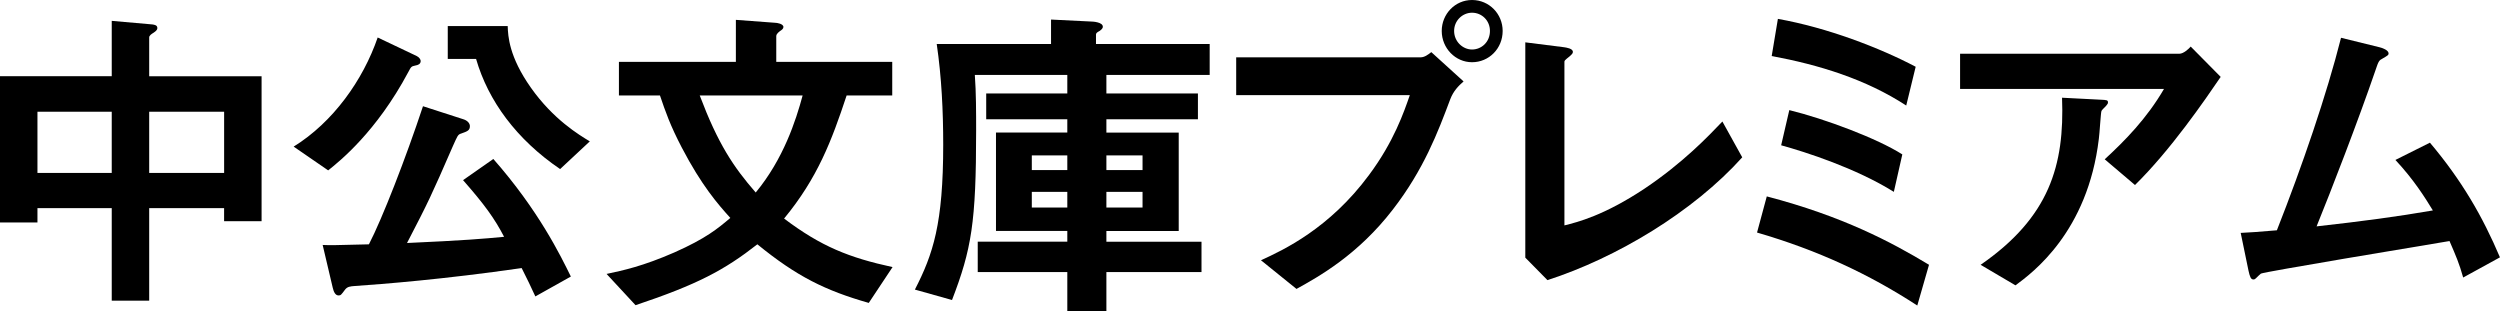
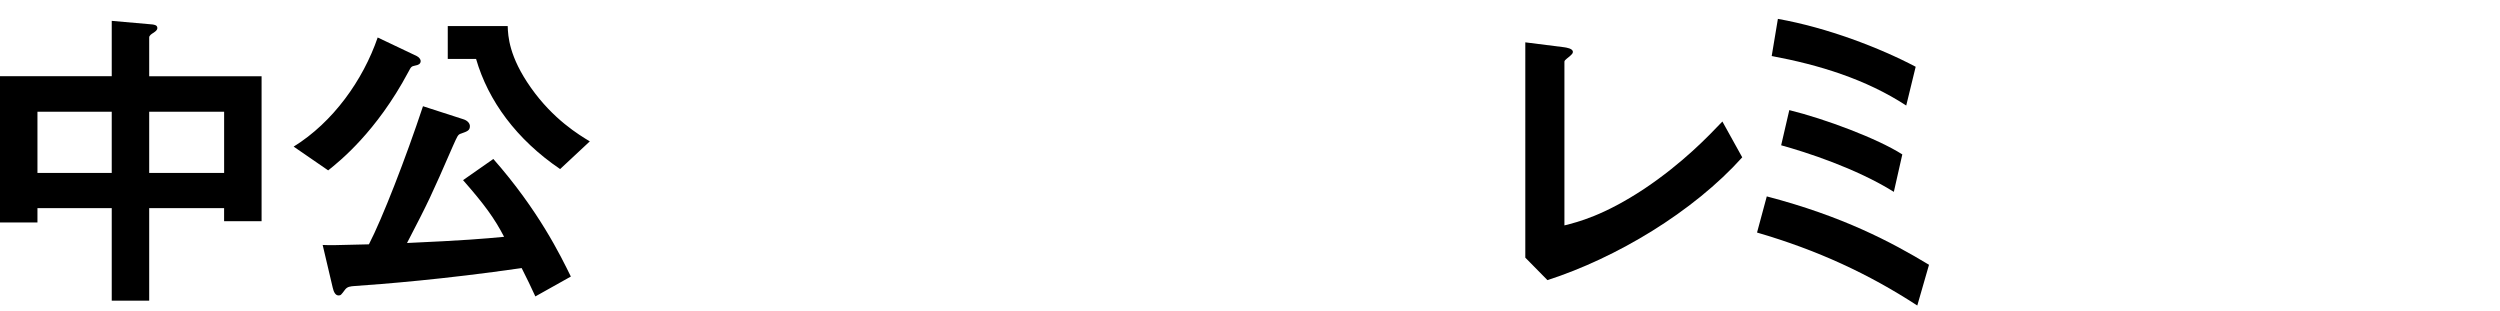
<svg xmlns="http://www.w3.org/2000/svg" version="1.1" id="レイヤー_1" x="0px" y="0px" width="92.047px" height="11.453px" viewBox="0 0 92.047 11.453" style="enable-background:new 0 0 92.047 11.453;" xml:space="preserve">
  <g>
    <g>
      <path d="M8.251,8.144v-0.48H5.493v3.406H4.114V7.664H1.379v0.528H0V2.806h4.114V0.768l1.499,0.132    c0.072,0.012,0.18,0.024,0.18,0.132c0,0.084-0.084,0.132-0.132,0.168c-0.096,0.06-0.168,0.108-0.168,0.18v1.427h4.138v5.337H8.251    z M4.114,4.114H1.379v2.254h2.735V4.114z M8.251,4.114H5.493v2.254h2.759V4.114z" />
      <path d="M15.298,2.411c-0.156,0.036-0.156,0.036-0.264,0.24c-1.176,2.207-2.531,3.286-2.951,3.622l-1.271-0.875    c1.451-0.899,2.554-2.447,3.094-4.018l1.439,0.684c0.096,0.048,0.144,0.132,0.144,0.18C15.49,2.363,15.382,2.398,15.298,2.411z     M19.711,10.914c-0.18-0.396-0.288-0.612-0.504-1.044c-2.914,0.42-5.109,0.588-6.141,0.66c-0.167,0.012-0.276,0.023-0.36,0.132    c-0.144,0.191-0.156,0.216-0.24,0.216c-0.12,0-0.18-0.132-0.216-0.288L11.88,9.019c0.264,0.012,0.408,0.012,1.703-0.023    c0.492-0.948,1.355-3.167,1.991-5.085l1.487,0.48c0.156,0.048,0.24,0.156,0.24,0.252c0,0.156-0.084,0.191-0.324,0.275    c-0.12,0.036-0.132,0.084-0.3,0.456c-0.804,1.847-0.9,2.051-1.691,3.573c2.123-0.096,2.807-0.155,3.574-0.228    c-0.348-0.671-0.72-1.187-1.511-2.086l1.115-0.78c1.667,1.895,2.471,3.55,2.854,4.329L19.711,10.914z M20.623,6.225    c-1.607-1.091-2.651-2.519-3.094-4.054h-1.043V0.959h2.207c0.012,0.372,0.048,1.127,0.852,2.267    c0.828,1.175,1.775,1.739,2.171,1.979L20.623,6.225z" />
-       <path d="M31.987,11.153c-1.595-0.455-2.65-0.972-4.102-2.158c-1.211,0.947-2.195,1.475-4.485,2.242l-1.067-1.151    c0.624-0.132,1.343-0.288,2.495-0.791c1.163-0.516,1.595-0.876,2.062-1.271c-0.456-0.504-1.055-1.188-1.787-2.59    c-0.432-0.828-0.6-1.319-0.804-1.919h-1.511V2.279h4.306V0.731l1.451,0.108c0.06,0,0.3,0.036,0.3,0.156    c0,0.06-0.06,0.108-0.12,0.144c-0.024,0.024-0.144,0.096-0.144,0.192v0.948h4.27v1.235h-1.679    c-0.552,1.667-1.067,3.034-2.303,4.533c1.367,1.032,2.399,1.439,3.994,1.787L31.987,11.153z M25.763,3.514    c0.671,1.775,1.235,2.626,2.062,3.574c1.02-1.235,1.475-2.639,1.727-3.574H25.763z" />
-       <path d="M40.736,2.758v0.684h3.37V4.39h-3.37v0.492h2.663v3.622h-2.663v0.396h3.502v1.116h-3.502v1.438h-1.439v-1.438h-3.298    V8.898h3.298V8.503h-2.626V4.881h2.626V4.39h-2.986V3.442h2.986V2.758h-3.405c0.048,0.648,0.048,1.391,0.048,2.051    c0,3.382-0.168,4.366-0.888,6.237l-1.367-0.384c0.672-1.308,1.043-2.423,1.043-5.337c0-1.235-0.06-2.483-0.239-3.706h4.209V0.72    l1.464,0.072c0.084,0,0.443,0.024,0.443,0.192c0,0.072-0.072,0.12-0.12,0.156c-0.096,0.048-0.132,0.084-0.132,0.132v0.348h4.186    v1.139H40.736z M39.297,5.721H37.99v0.54h1.307V5.721z M39.297,7.064H37.99V7.64h1.307V7.064z M42.067,5.721h-1.331v0.54h1.331    V5.721z M42.067,7.064h-1.331V7.64h1.331V7.064z" />
-       <path d="M53.395,3.658c-0.455,1.211-0.971,2.579-2.11,4.054c-1.283,1.667-2.723,2.47-3.55,2.926l-1.308-1.056    c0.815-0.371,2.519-1.163,3.981-3.142c0.912-1.224,1.284-2.315,1.5-2.938h-6.393V2.111h6.788c0.144,0,0.275-0.096,0.396-0.192    l1.188,1.079C53.695,3.166,53.515,3.346,53.395,3.658z M54.198,2.291c-0.611,0-1.115-0.516-1.115-1.151    C53.083,0.516,53.575,0,54.198,0c0.636,0,1.128,0.516,1.128,1.139C55.326,1.787,54.822,2.291,54.198,2.291z M54.198,0.468    c-0.348,0-0.659,0.288-0.659,0.671c0,0.396,0.323,0.684,0.659,0.684c0.349,0,0.66-0.276,0.66-0.684    C54.858,0.755,54.559,0.468,54.198,0.468z" />
      <path d="M56.975,10.314l-0.815-0.828V1.559l1.427,0.18c0.084,0.012,0.324,0.048,0.324,0.168c0,0.048-0.012,0.072-0.12,0.168    c-0.18,0.144-0.191,0.156-0.191,0.204v6.02c0.479-0.12,1.451-0.359,2.95-1.354c1.415-0.948,2.351-1.931,2.866-2.471l0.731,1.319    C62.336,7.808,59.505,9.498,56.975,10.314z" />
      <path d="M70.592,11.249c-1.787-1.163-3.67-2.038-5.9-2.687l0.359-1.331c2.795,0.731,4.582,1.679,5.973,2.518L70.592,11.249z     M70.185,3.886c-1.487-0.972-3.215-1.499-4.953-1.823l0.228-1.368c1.823,0.324,3.754,1.067,5.073,1.763L70.185,3.886z     M69.729,7.064c-1.403-0.875-3.238-1.463-4.149-1.715l0.3-1.295c1.319,0.324,3.238,1.043,4.161,1.631L69.729,7.064z" />
-       <path d="M78.608,6.812l-1.115-0.947c0.744-0.684,1.547-1.499,2.183-2.591h-7.508V1.979h8.072c0.155,0,0.348-0.18,0.419-0.264    l1.104,1.116C81.175,3.694,79.916,5.529,78.608,6.812z M77.553,3.886c-0.023,0.036-0.167,0.156-0.18,0.204    c-0.023,0.024-0.071,0.863-0.096,1.019c-0.408,3.43-2.435,4.929-3.07,5.397L72.924,9.75c2.53-1.75,3.094-3.657,2.998-6.152    l1.403,0.072c0.252,0.012,0.288,0.012,0.288,0.108C77.613,3.814,77.589,3.838,77.553,3.886z" />
-       <path d="M90.691,10.218c-0.144-0.516-0.264-0.791-0.503-1.343c-1.151,0.191-6.86,1.14-6.944,1.199    c-0.024,0.012-0.168,0.156-0.18,0.168c-0.024,0.023-0.049,0.048-0.097,0.048c-0.096,0-0.132-0.108-0.18-0.324L82.5,8.575    c0.288-0.013,0.636-0.036,1.332-0.096c0.936-2.375,1.835-5.001,2.362-7.088l1.415,0.348c0.108,0.024,0.336,0.108,0.336,0.228    c0,0.06-0.023,0.072-0.228,0.192c-0.12,0.06-0.145,0.096-0.252,0.42c-0.636,1.859-1.644,4.461-2.171,5.756    c1.703-0.191,2.962-0.359,4.281-0.587c-0.3-0.492-0.707-1.139-1.379-1.859l1.271-0.636c1.175,1.391,1.942,2.723,2.578,4.222    L90.691,10.218z" />
    </g>
  </g>
</svg>